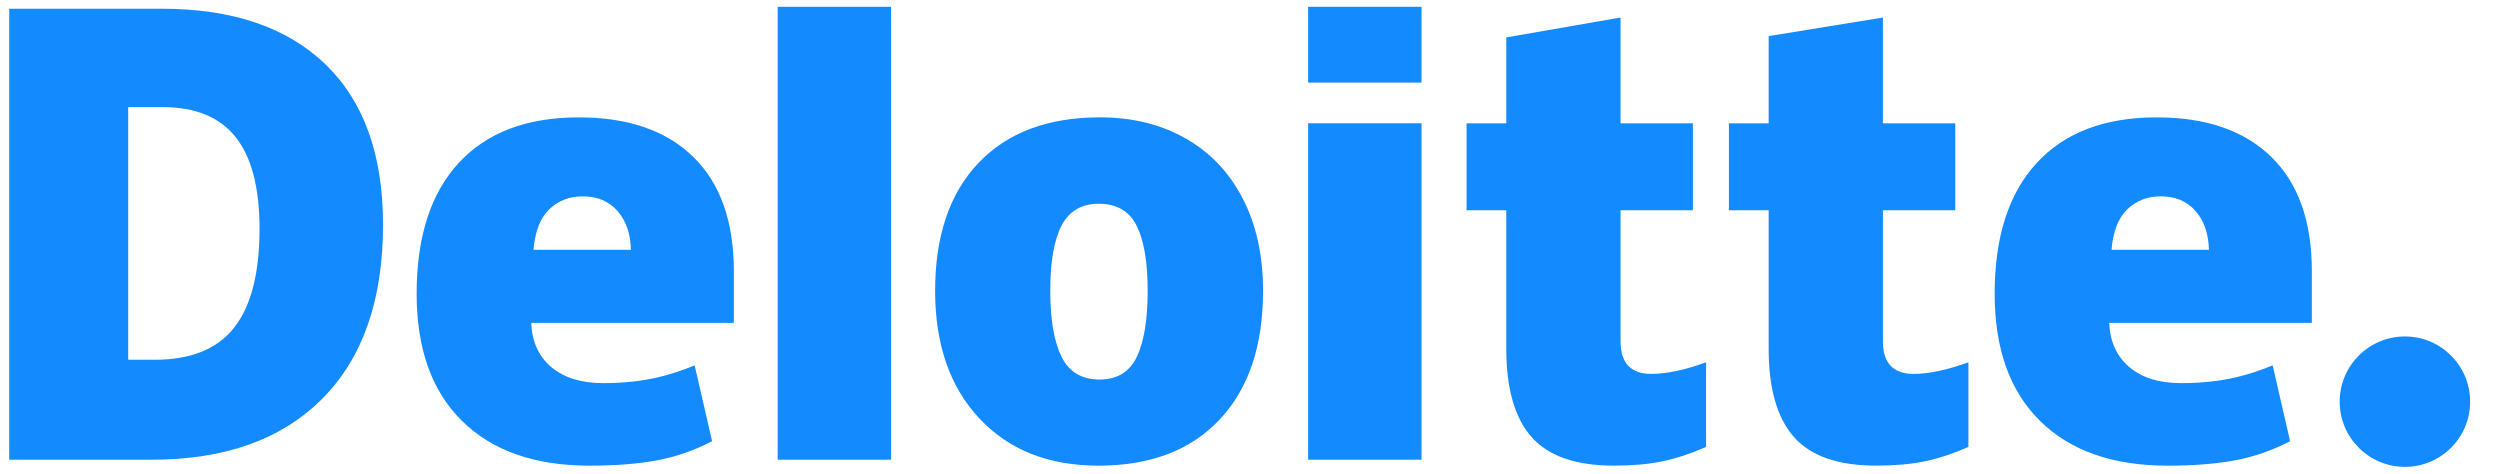
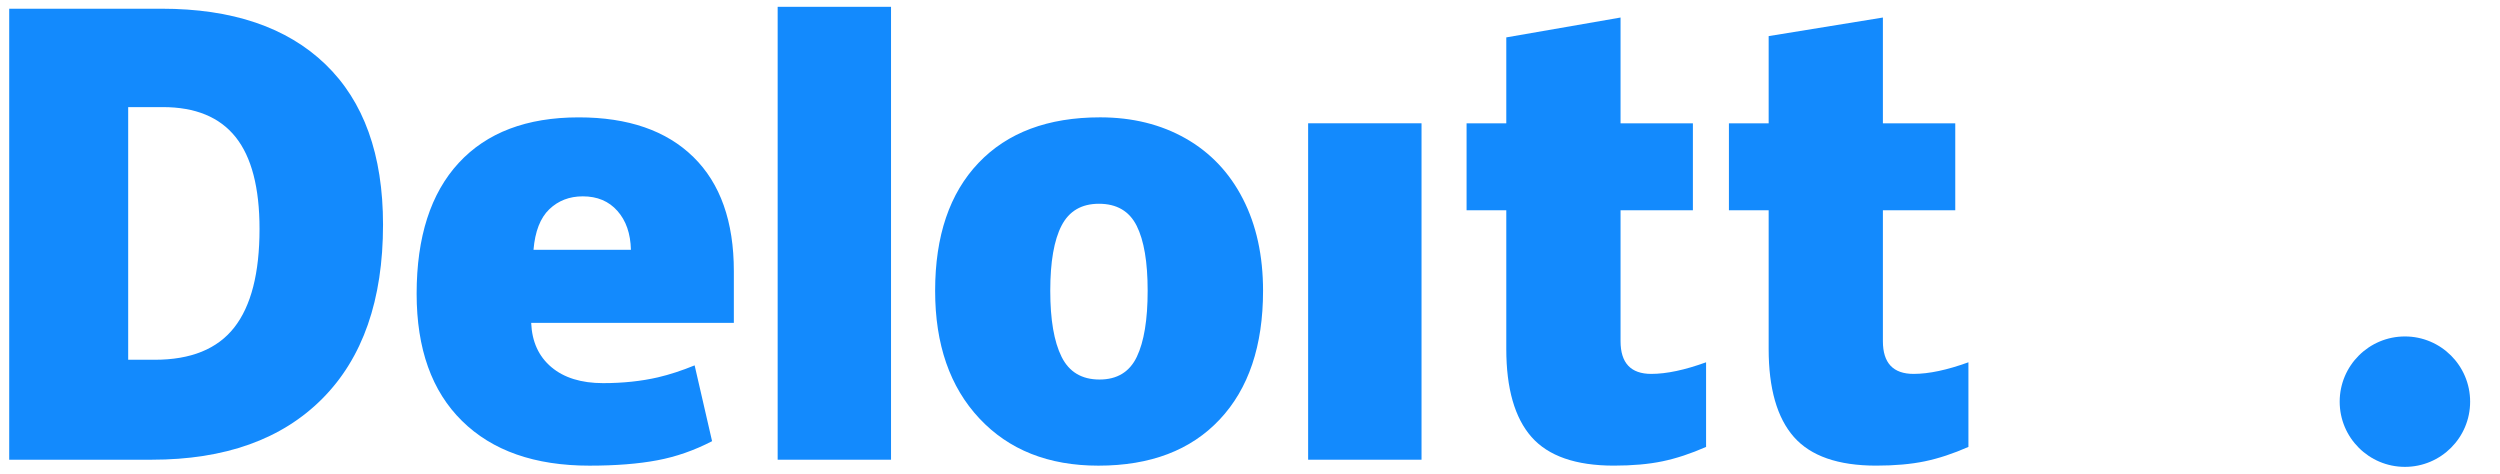
<svg xmlns="http://www.w3.org/2000/svg" width="95" height="18" viewBox="0 0 95 18" fill="none">
  <g clip-path="url(#clip0_882_1694)">
    <path d="M88.908 15.264C88.908 13.895 90.019 12.785 91.387 12.785C92.755 12.785 93.865 13.895 93.865 15.264C93.865 16.632 92.755 17.741 91.387 17.741C90.019 17.741 88.908 16.632 88.908 15.264Z" fill="#138AFD" />
    <path d="M9.862 8.7C9.862 7.131 9.559 5.966 8.952 5.207C8.345 4.449 7.425 4.07 6.187 4.07H4.871V13.671H5.878C7.252 13.671 8.259 13.263 8.901 12.445C9.541 11.629 9.862 10.381 9.862 8.7ZM14.555 8.537C14.555 11.397 13.787 13.601 12.249 15.148C10.711 16.695 8.55 17.469 5.764 17.469H0.35V0.331H6.141C8.828 0.331 10.902 1.035 12.364 2.441C13.825 3.848 14.555 5.879 14.555 8.537Z" fill="#138AFD" />
    <path d="M29.551 17.469H33.859V0.259H29.551V17.469Z" fill="#138AFD" />
    <path d="M39.91 11.05C39.91 12.147 40.053 12.984 40.34 13.559C40.626 14.135 41.107 14.422 41.782 14.422C42.451 14.422 42.923 14.135 43.199 13.559C43.474 12.984 43.611 12.147 43.611 11.05C43.611 9.958 43.472 9.135 43.193 8.579C42.913 8.022 42.437 7.743 41.76 7.743C41.099 7.743 40.626 8.02 40.34 8.572C40.053 9.125 39.91 9.951 39.91 11.05ZM47.996 11.05C47.996 13.14 47.448 14.771 46.349 15.94C45.251 17.11 43.715 17.695 41.739 17.695C39.844 17.695 38.336 17.097 37.216 15.9C36.095 14.704 35.535 13.088 35.535 11.05C35.535 8.965 36.084 7.346 37.183 6.191C38.281 5.037 39.822 4.459 41.805 4.459C43.031 4.459 44.115 4.727 45.055 5.261C45.995 5.796 46.721 6.561 47.231 7.558C47.742 8.553 47.996 9.718 47.996 11.05Z" fill="#138AFD" />
    <path d="M49.709 17.469H54.018V10.882V4.685H49.709V17.469Z" fill="#138AFD" />
-     <path d="M49.709 3.139H54.018V0.258H49.709V3.139Z" fill="#138AFD" />
    <path d="M62.748 14.208C63.33 14.208 64.022 14.06 64.831 13.767V16.983C64.25 17.238 63.697 17.421 63.172 17.53C62.648 17.639 62.032 17.694 61.327 17.694C59.88 17.694 58.837 17.33 58.197 16.605C57.559 15.879 57.239 14.764 57.239 13.26V7.991H55.73V4.686H57.239V1.421L61.581 0.666V4.686H64.33V7.991H61.581V12.966C61.581 13.794 61.971 14.208 62.748 14.208Z" fill="#138AFD" />
    <path d="M72.717 14.208C73.299 14.208 73.992 14.06 74.8 13.767V16.983C74.22 17.238 73.667 17.421 73.142 17.53C72.616 17.639 72.002 17.694 71.296 17.694C69.85 17.694 68.807 17.33 68.168 16.605C67.529 15.879 67.209 14.764 67.209 13.26V7.991H65.699V4.686H67.209V1.372L71.55 0.666V4.686H74.3V7.991H71.55V12.966C71.55 13.794 71.939 14.208 72.717 14.208Z" fill="#138AFD" />
-     <path d="M80.238 9.492C80.296 8.792 80.497 8.28 80.838 7.952C81.181 7.625 81.604 7.461 82.11 7.461C82.662 7.461 83.101 7.645 83.427 8.015C83.755 8.383 83.925 8.876 83.939 9.492H80.238ZM86.314 5.967C85.289 4.963 83.836 4.46 81.957 4.46C79.981 4.46 78.46 5.037 77.395 6.192C76.33 7.347 75.797 9.003 75.797 11.162C75.797 13.252 76.373 14.865 77.522 15.996C78.671 17.128 80.286 17.695 82.365 17.695C83.363 17.695 84.222 17.627 84.942 17.491C85.658 17.357 86.351 17.114 87.023 16.765L86.361 13.884C85.873 14.083 85.408 14.236 84.969 14.338C84.335 14.485 83.639 14.559 82.882 14.559C82.052 14.559 81.396 14.355 80.915 13.95C80.435 13.543 80.179 12.982 80.15 12.268H87.85V10.305C87.85 8.417 87.338 6.97 86.314 5.967Z" fill="#138AFD" />
    <path d="M20.273 9.492C20.332 8.792 20.532 8.28 20.873 7.952C21.215 7.625 21.639 7.461 22.146 7.461C22.697 7.461 23.136 7.645 23.462 8.015C23.79 8.383 23.96 8.876 23.975 9.492H20.273ZM26.349 5.967C25.325 4.963 23.872 4.46 21.992 4.46C20.015 4.46 18.496 5.037 17.43 6.192C16.366 7.347 15.832 9.003 15.832 11.162C15.832 13.252 16.407 14.865 17.558 15.996C18.706 17.128 20.321 17.695 22.4 17.695C23.398 17.695 24.257 17.627 24.977 17.491C25.693 17.357 26.386 17.114 27.059 16.765L26.396 13.884C25.908 14.083 25.443 14.236 25.005 14.338C24.369 14.485 23.674 14.559 22.917 14.559C22.087 14.559 21.431 14.355 20.951 13.95C20.469 13.543 20.214 12.982 20.185 12.268H27.886V10.305C27.886 8.417 27.373 6.97 26.349 5.967Z" fill="#138AFD" />
  </g>
  <defs>
    <clipPath id="clip0_882_1694">
      <rect width="94.209" height="18" fill="white" />
    </clipPath>
  </defs>
</svg>